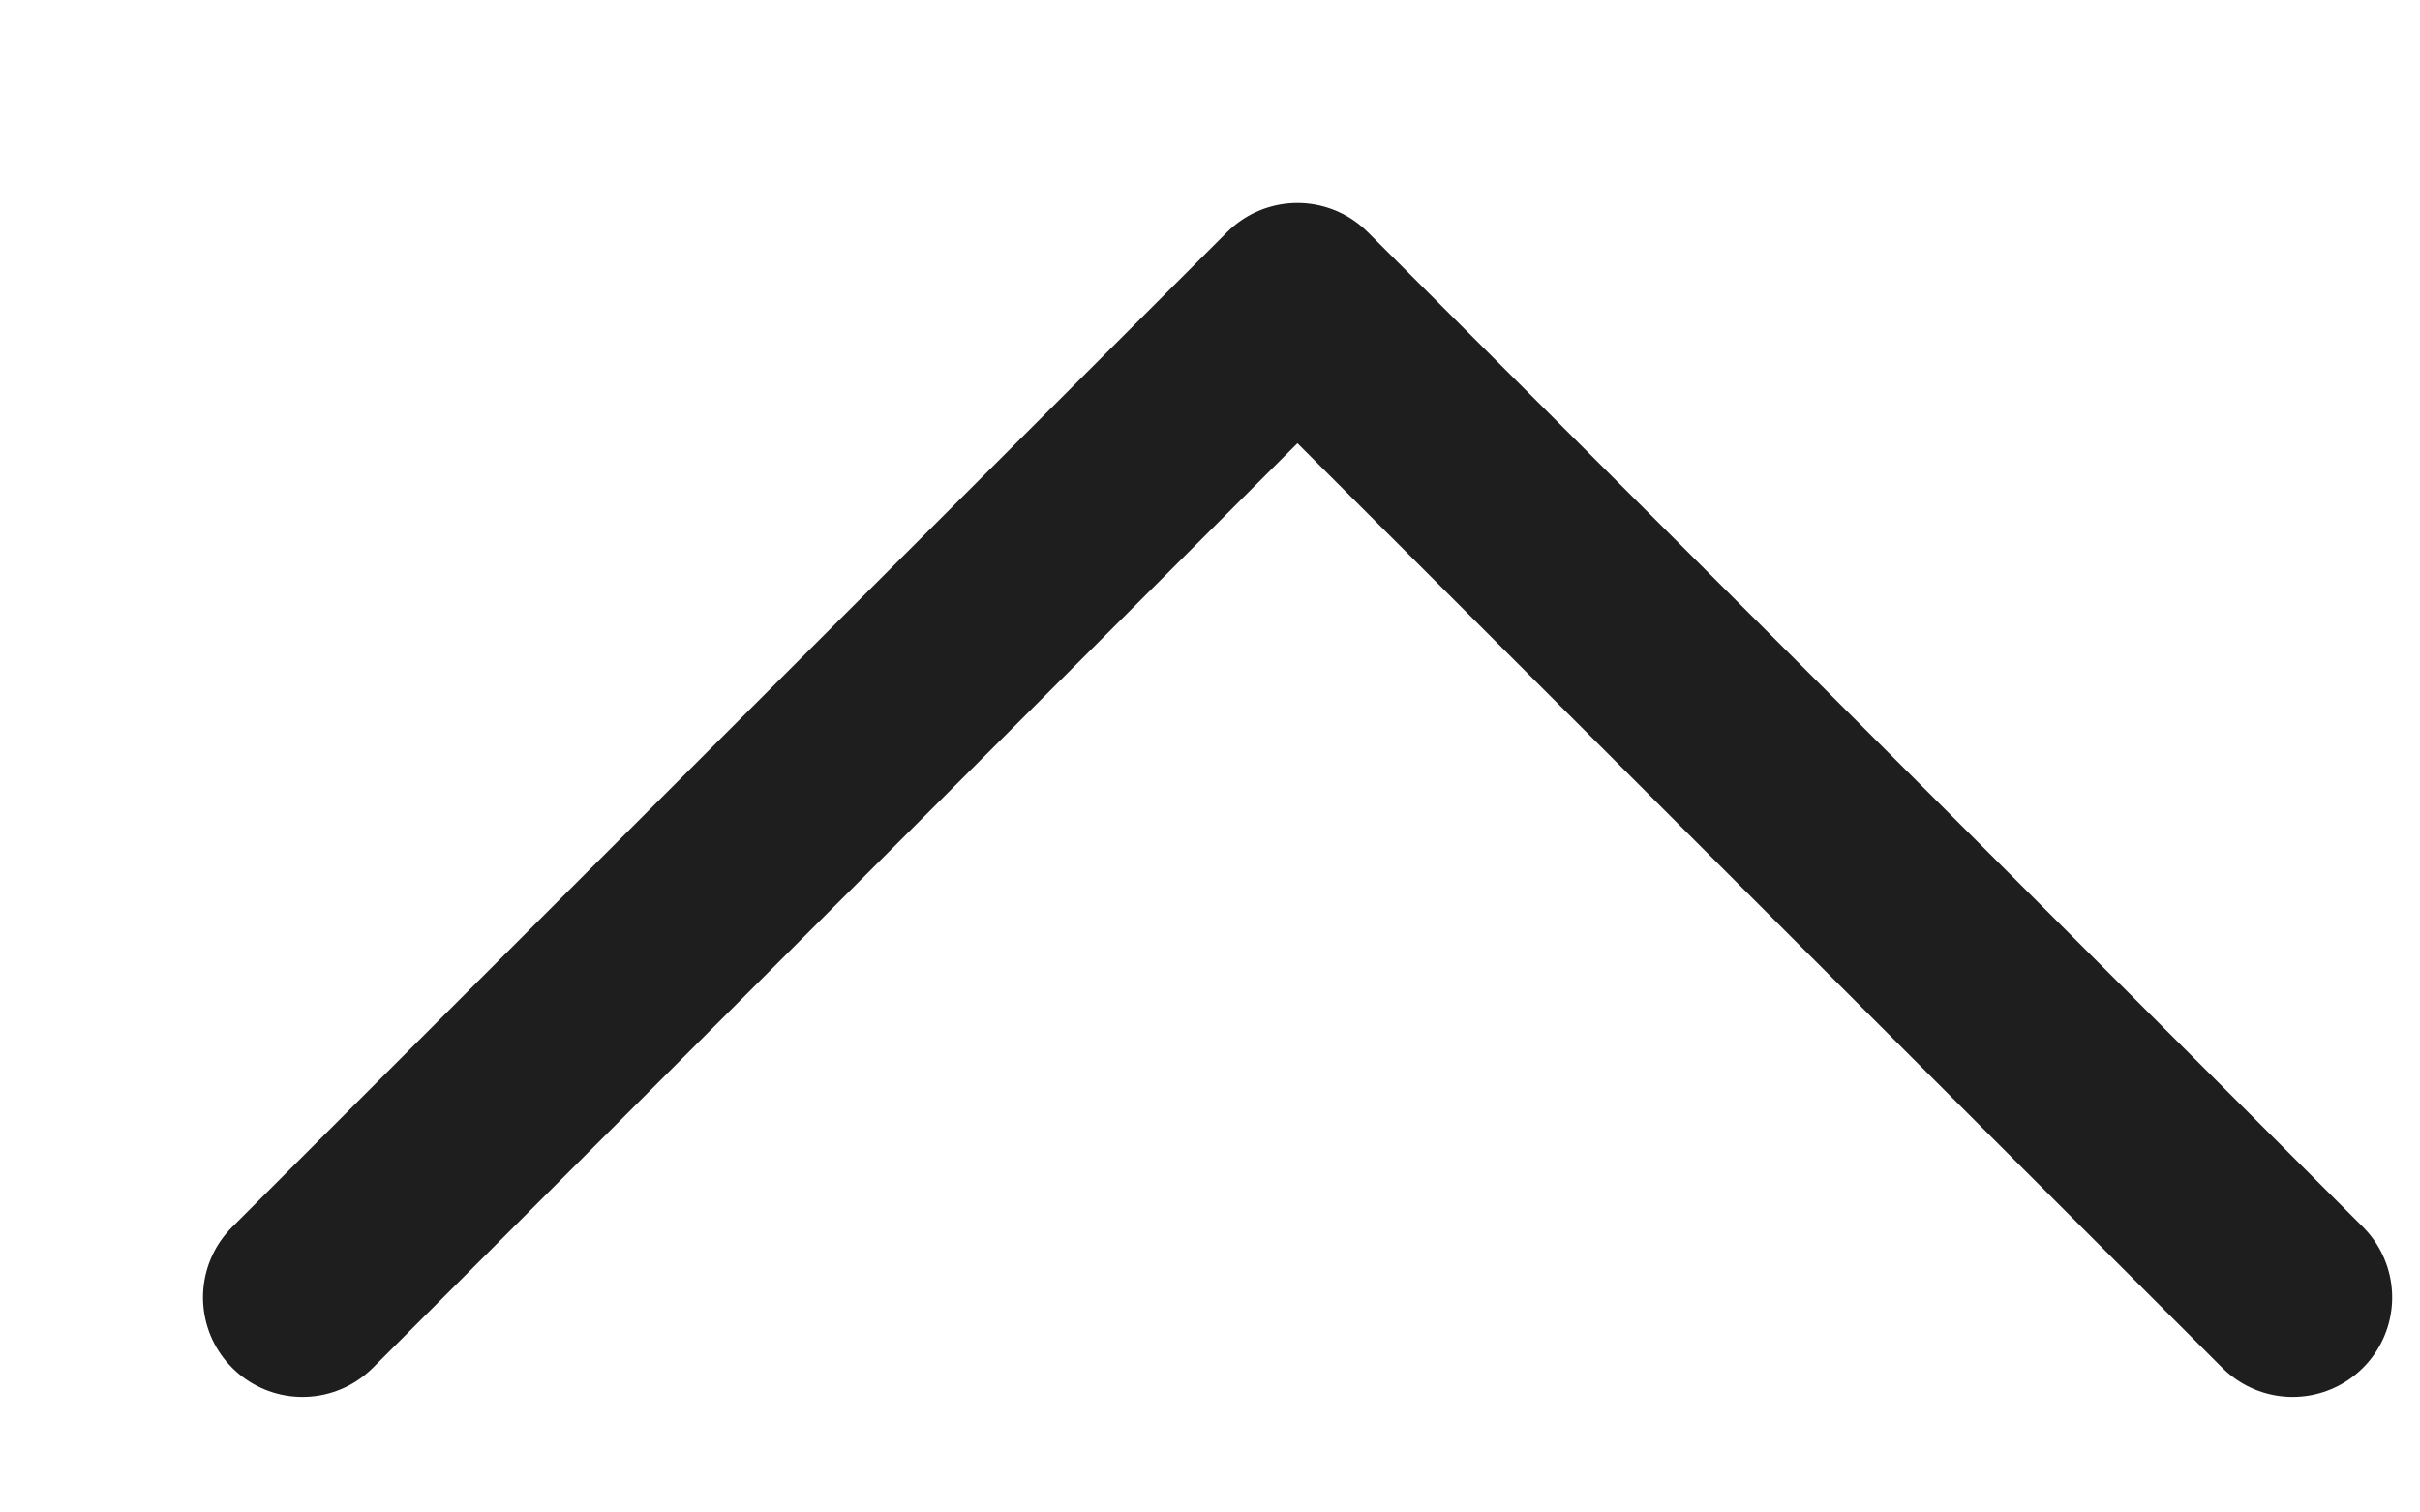
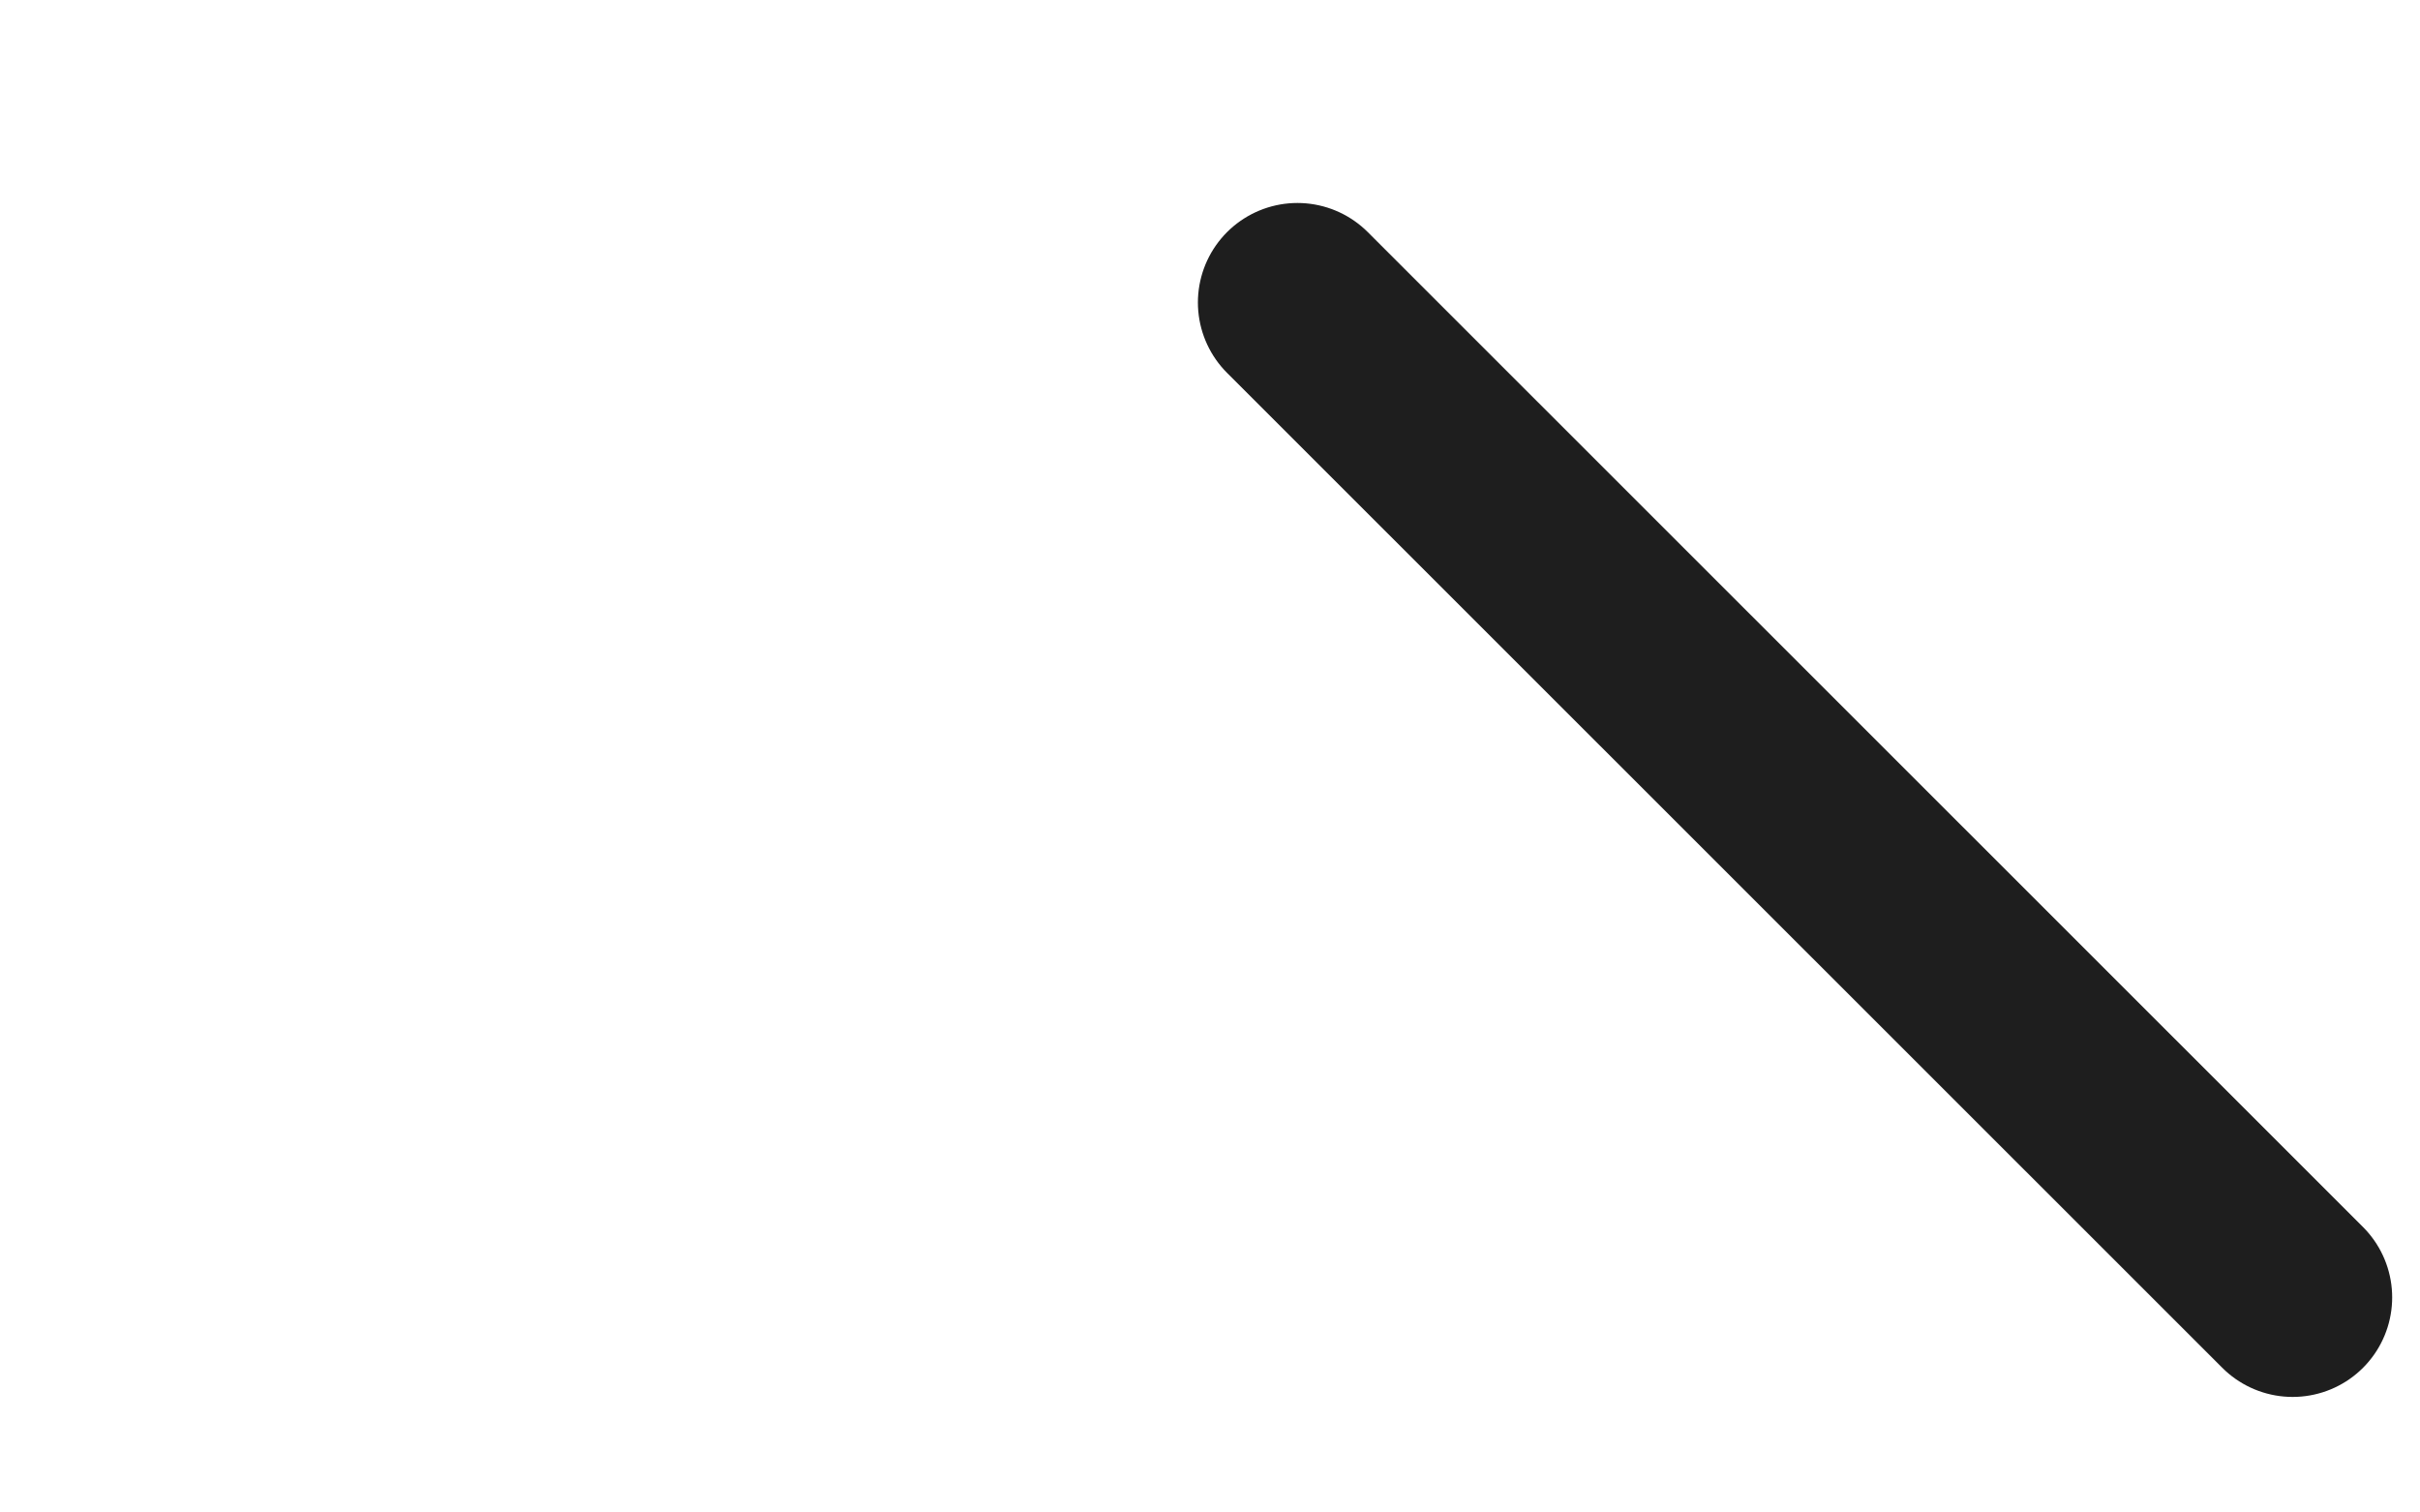
<svg xmlns="http://www.w3.org/2000/svg" fill="none" height="100%" overflow="visible" preserveAspectRatio="none" style="display: block;" viewBox="0 0 8 5" width="100%">
-   <path d="M7.579 4.289L4.289 1L1 4.289" id="Icon" stroke="#1E1E1E" stroke-linecap="round" stroke-linejoin="round" stroke-width="0.658" />
+   <path d="M7.579 4.289L4.289 1" id="Icon" stroke="#1E1E1E" stroke-linecap="round" stroke-linejoin="round" stroke-width="0.658" />
</svg>